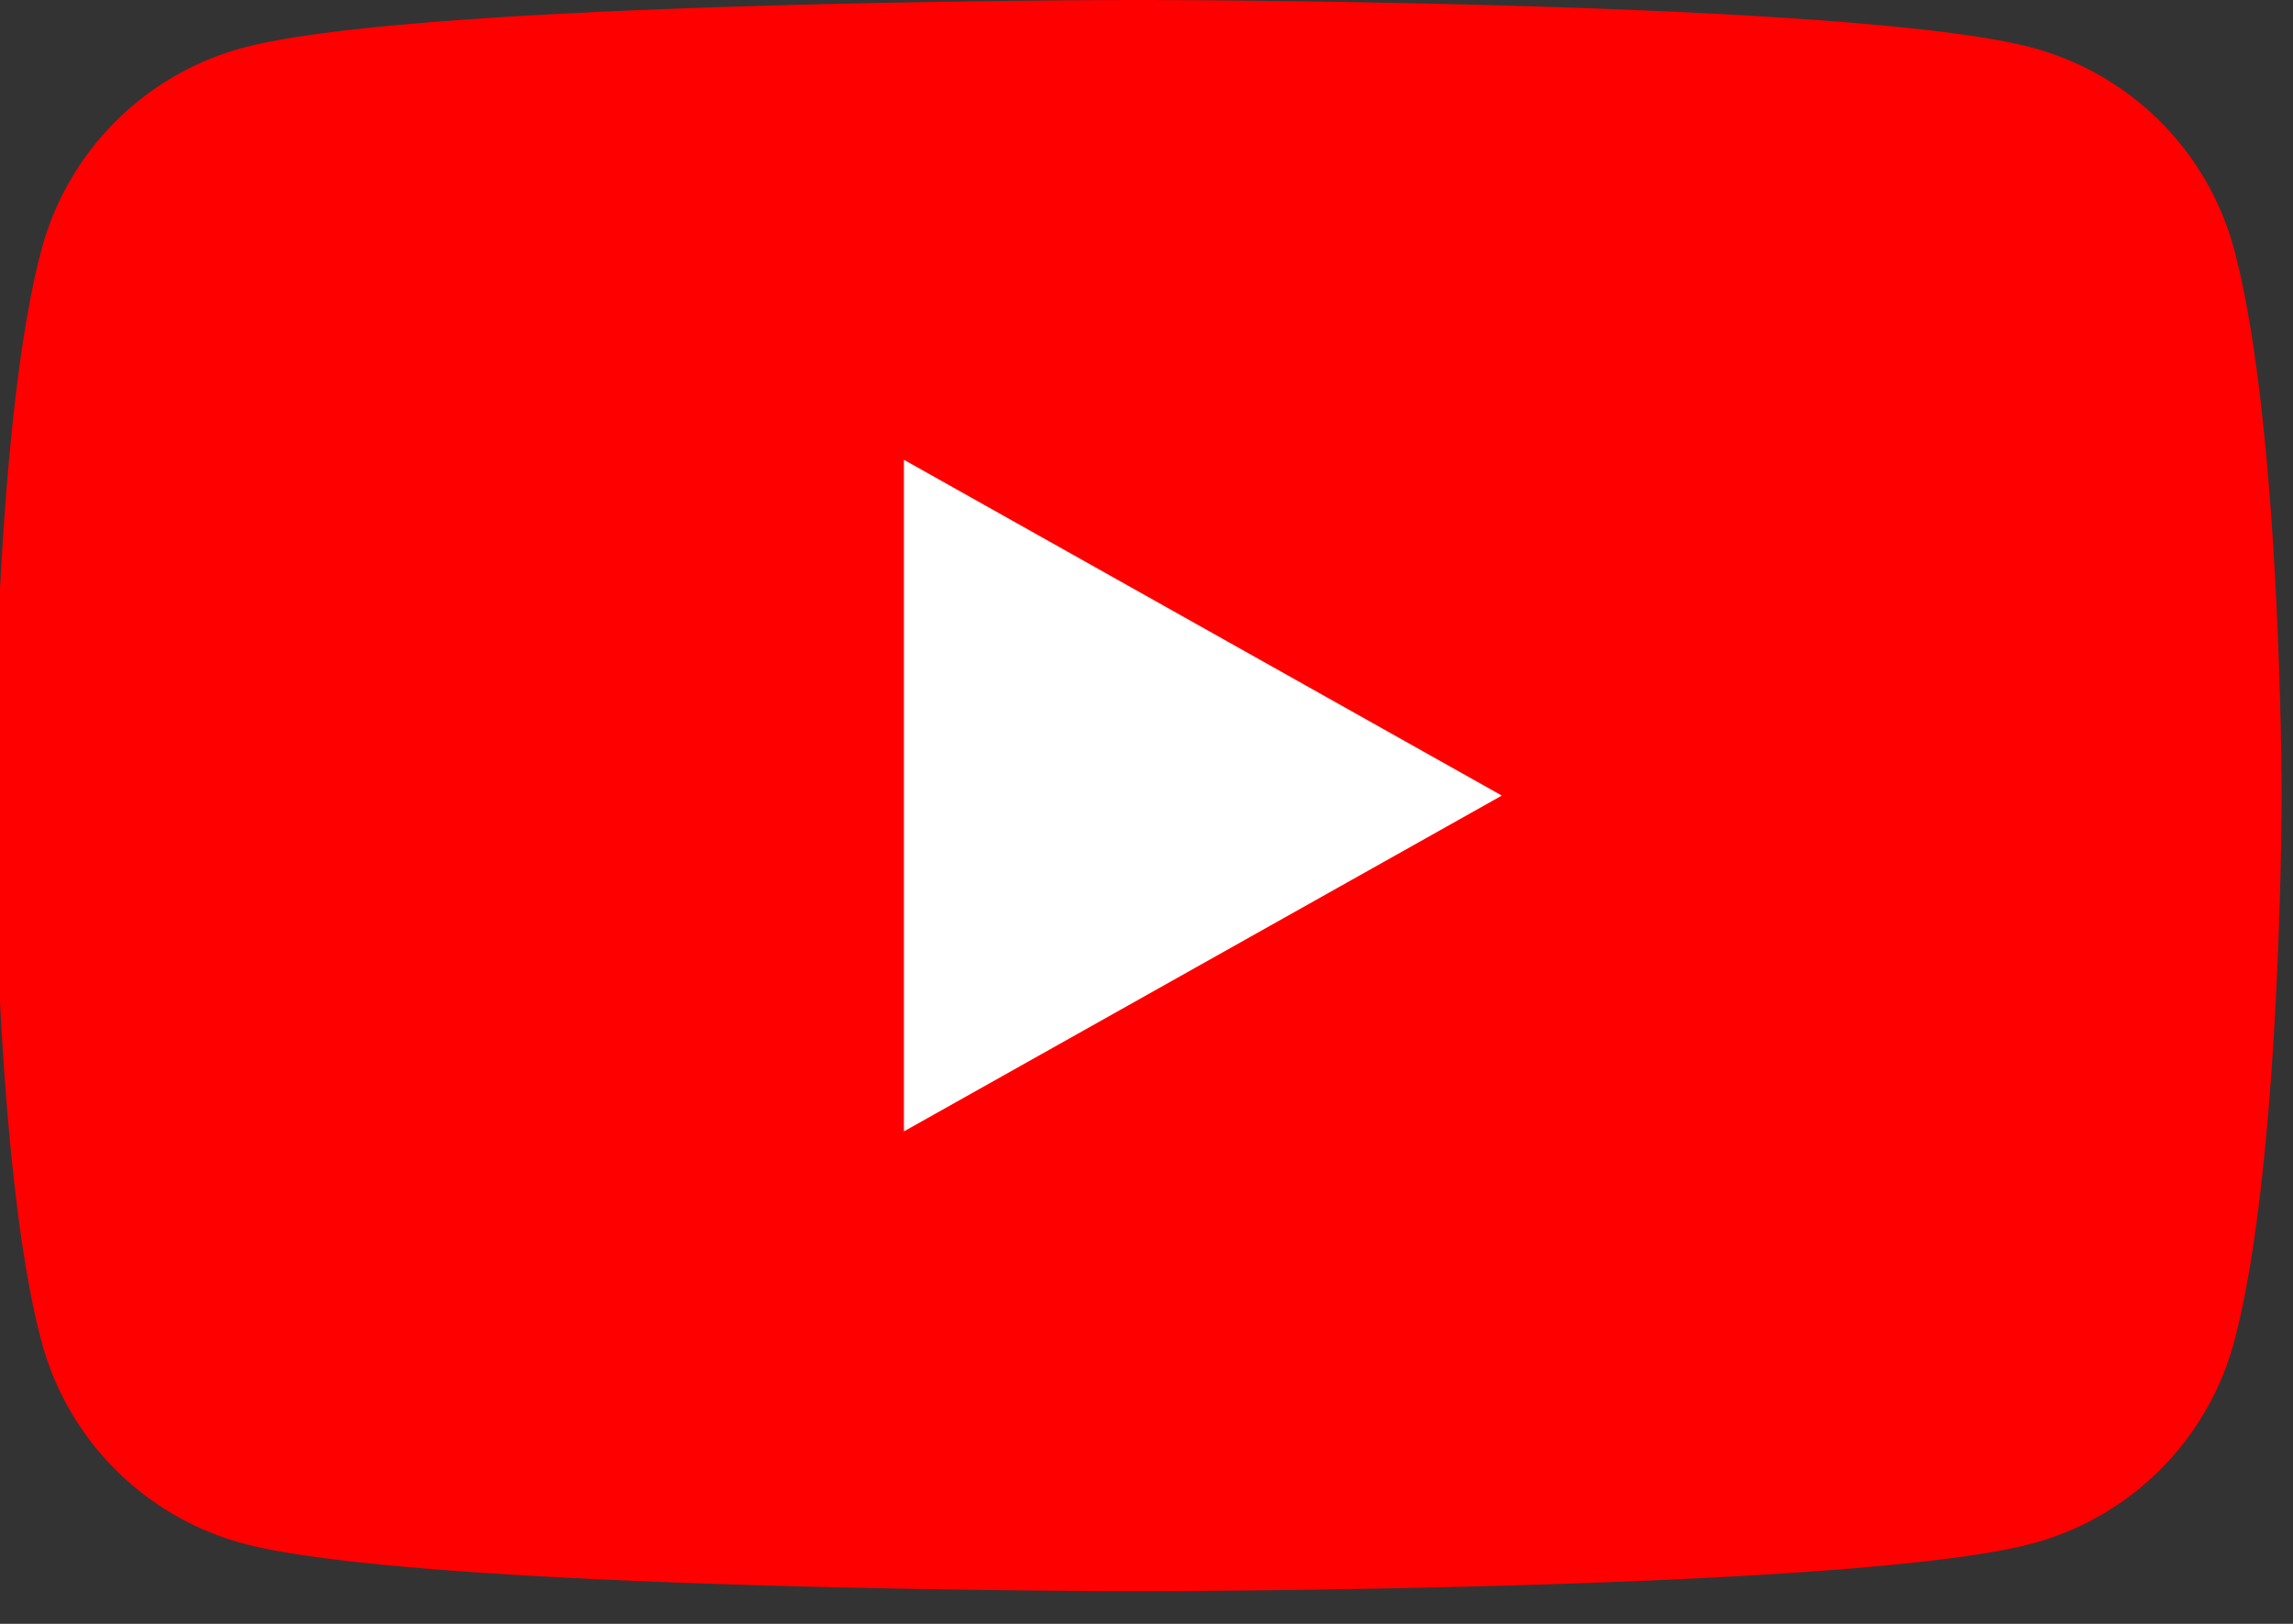
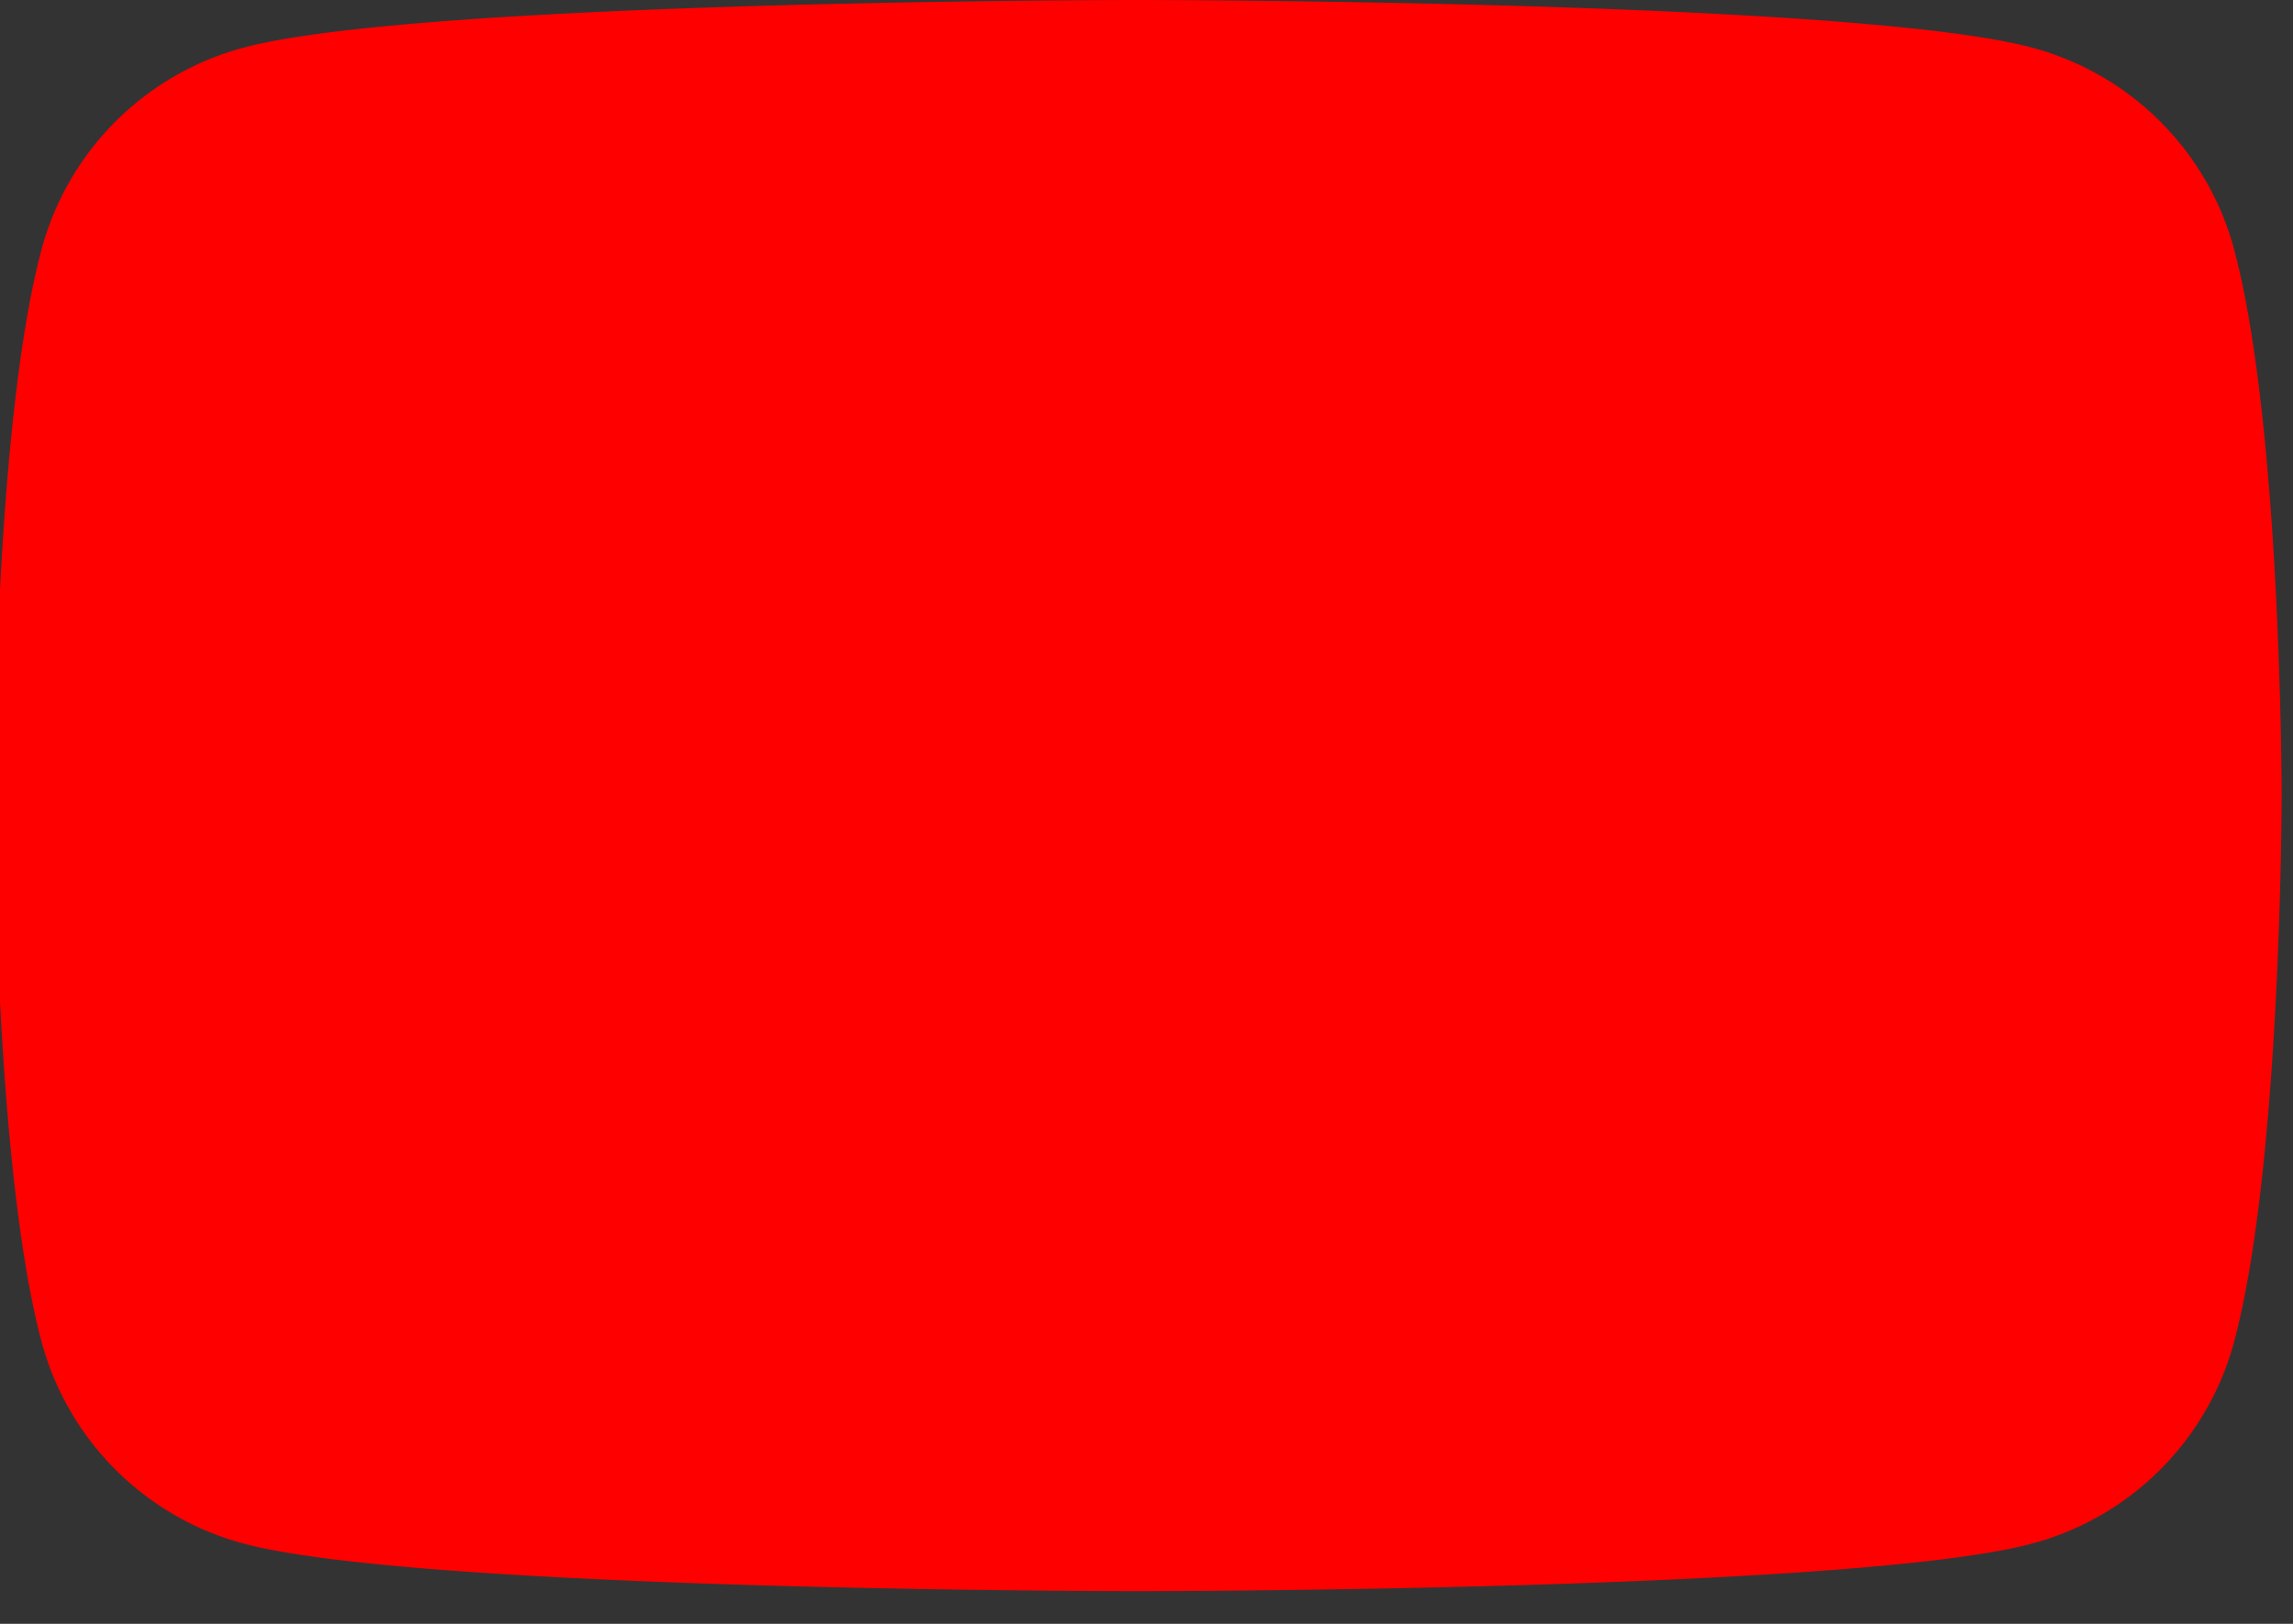
<svg xmlns="http://www.w3.org/2000/svg" id="logo_youtube" viewBox="0 0 48 34">
  <rect x="0" y="0" width="48" height="34" fill="#333333" stroke="none" />
  <defs>
    <clipPath id="clip-path">
      <rect id="長方形_30156" data-name="長方形 30156" width="48" height="34" fill="none" opacity="0.4" />
    </clipPath>
  </defs>
  <g id="グループ_43739" data-name="グループ 43739" clip-path="url(#clip-path)">
    <path id="パス_628" data-name="パス 628" d="M46.886,5.2A5.979,5.979,0,0,0,42.653.995C38.918,0,23.944,0,23.944,0S8.969,0,5.234.995A5.979,5.979,0,0,0,1,5.2C0,8.914,0,16.658,0,16.658S0,24.4,1,28.114a5.98,5.98,0,0,0,4.234,4.208c3.734.994,18.709.994,18.709.994s14.975,0,18.709-.994a5.98,5.98,0,0,0,4.234-4.208c1-3.712,1-11.456,1-11.456s0-7.744-1-11.456" transform="translate(-0.124)" fill="red" />
-     <path id="パス_629" data-name="パス 629" d="M70,49.893l12.516-7.031L70,35.831Z" transform="translate(-51.078 -26.204)" fill="#fff" />
  </g>
</svg>